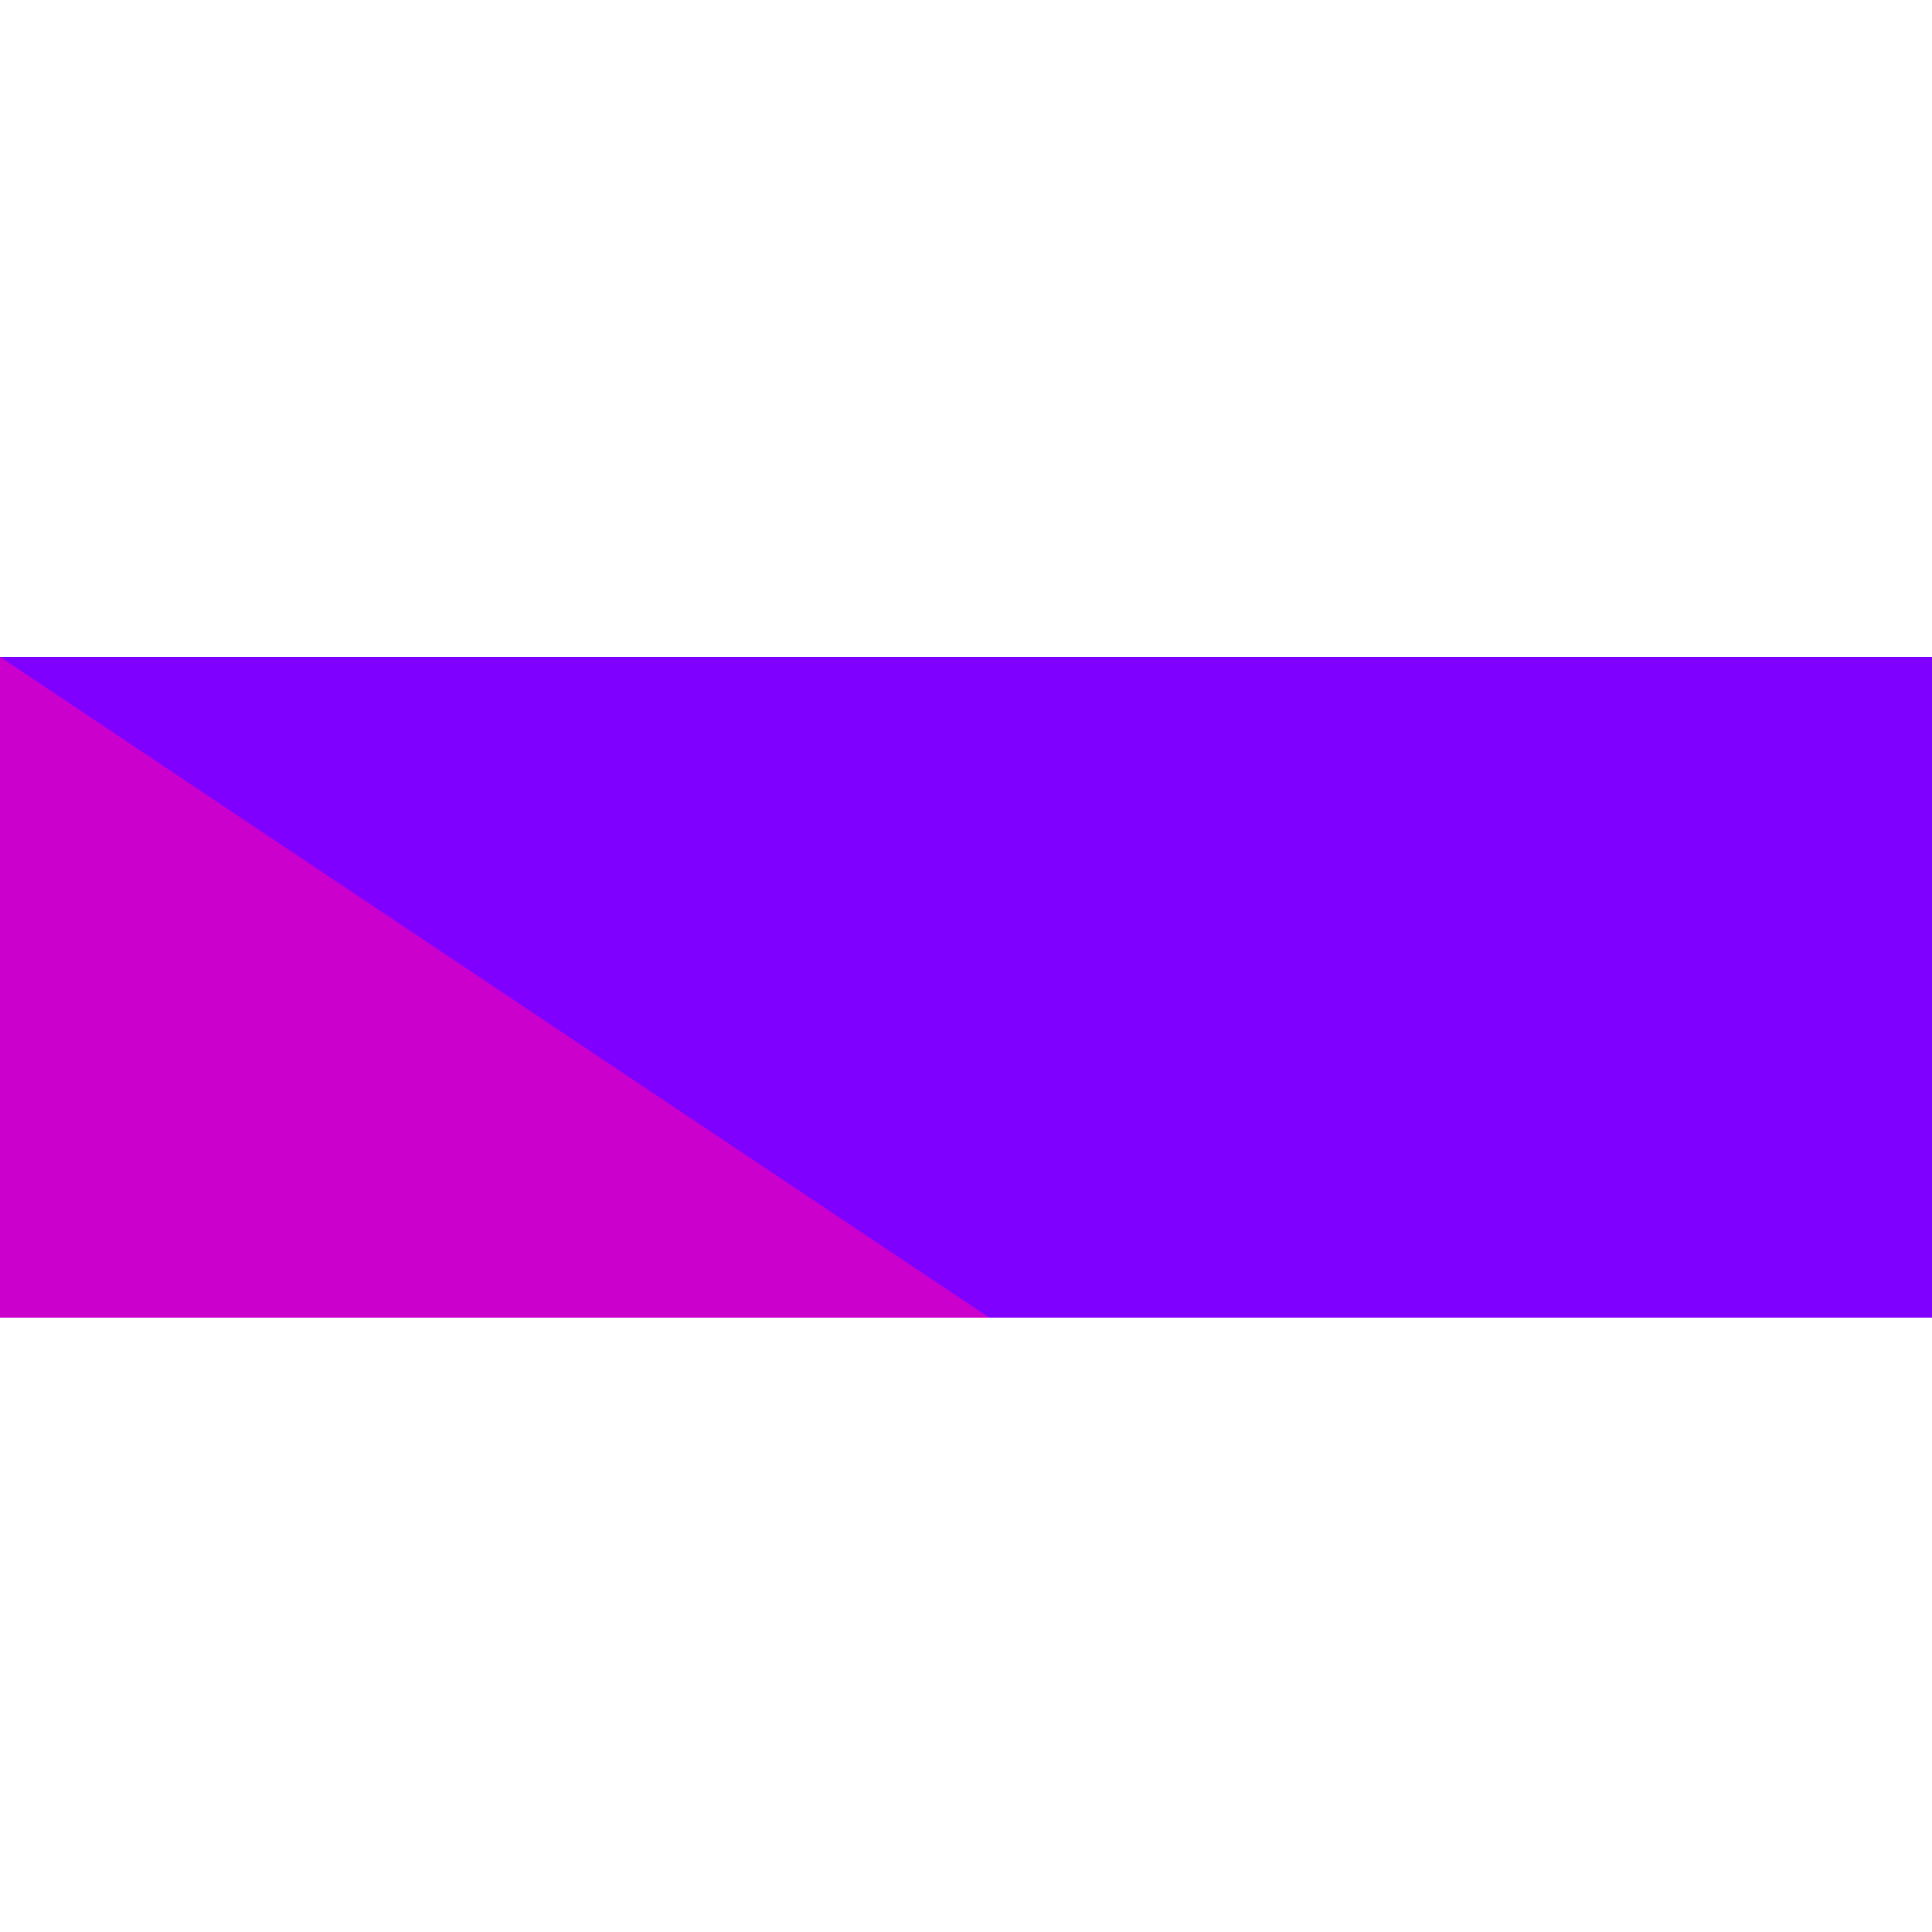
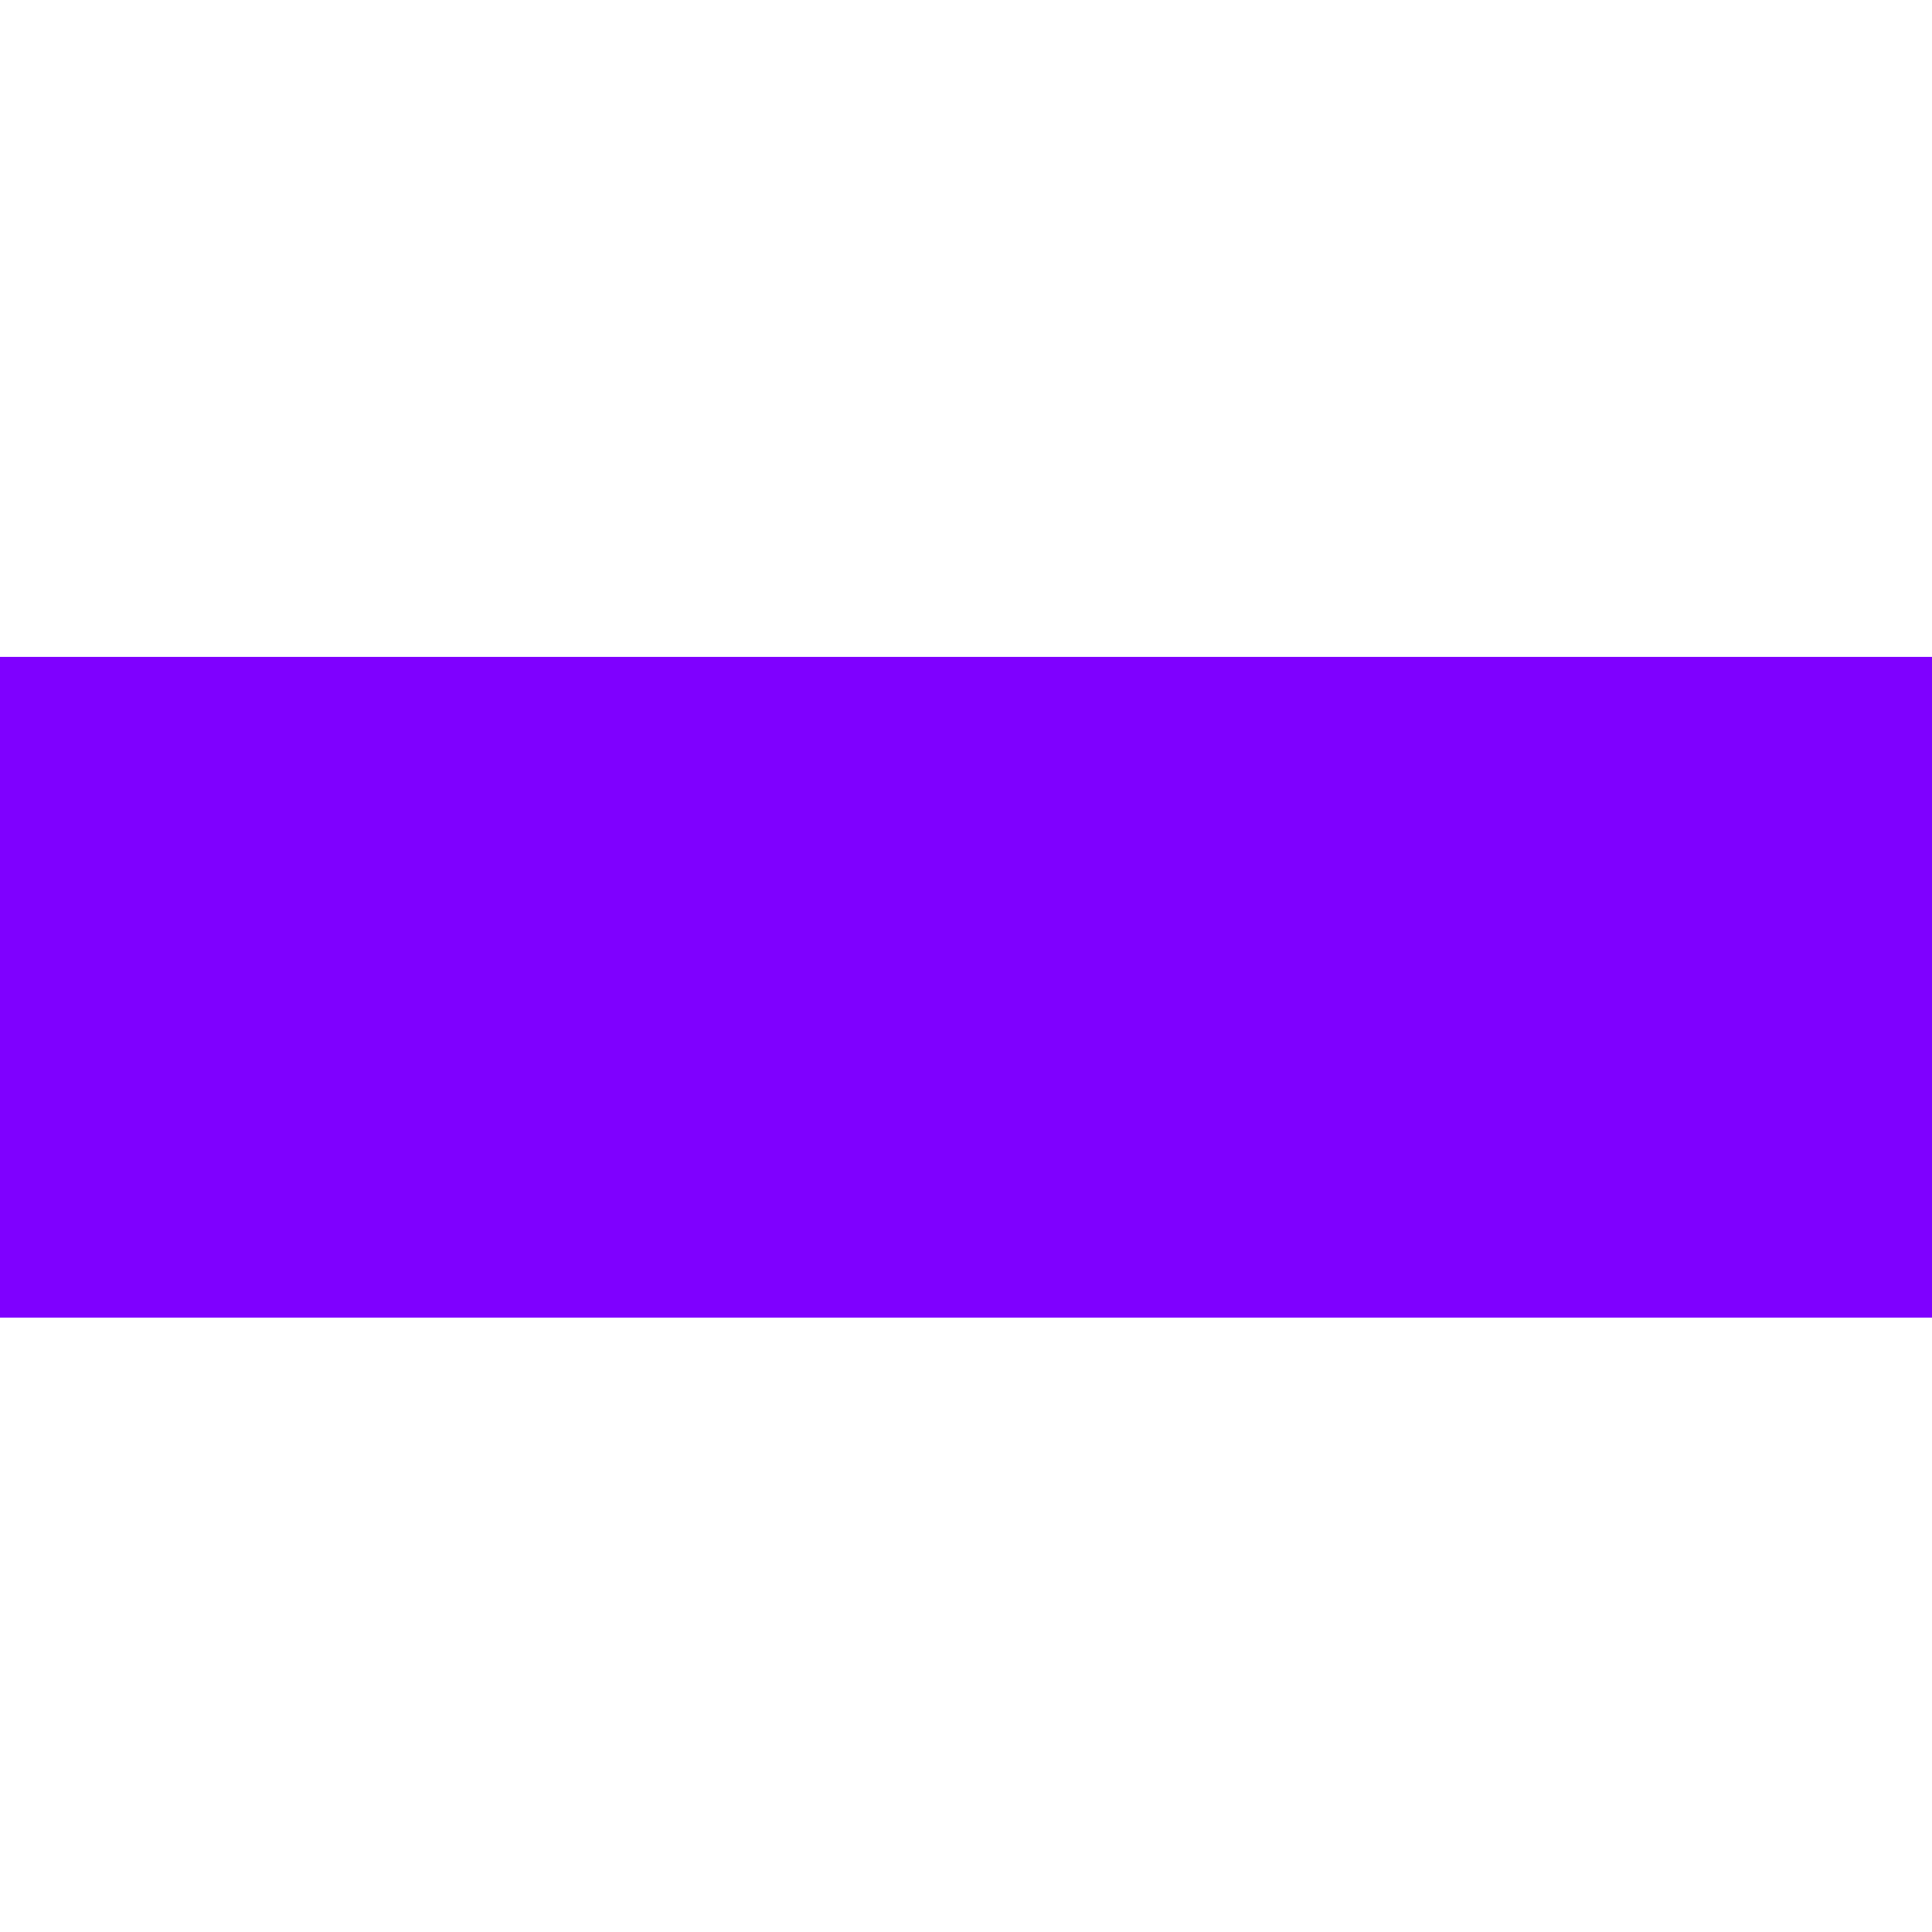
<svg xmlns="http://www.w3.org/2000/svg" width="500" height="500">
  <defs />
  <g>
    <rect fill="#7f00ff" stroke="none" x="0" y="0" width="512" height="512" />
    <rect fill="#ffffff" stroke="none" x="0" y="0" width="512" height="170" />
    <rect fill="#ffffff" stroke="none" x="0" y="341" width="512" height="171" />
-     <path fill="#cc00cc" stroke="none" paint-order="stroke fill markers" d=" M 0 170 L 256 341 L 0 341 Z" />
  </g>
</svg>